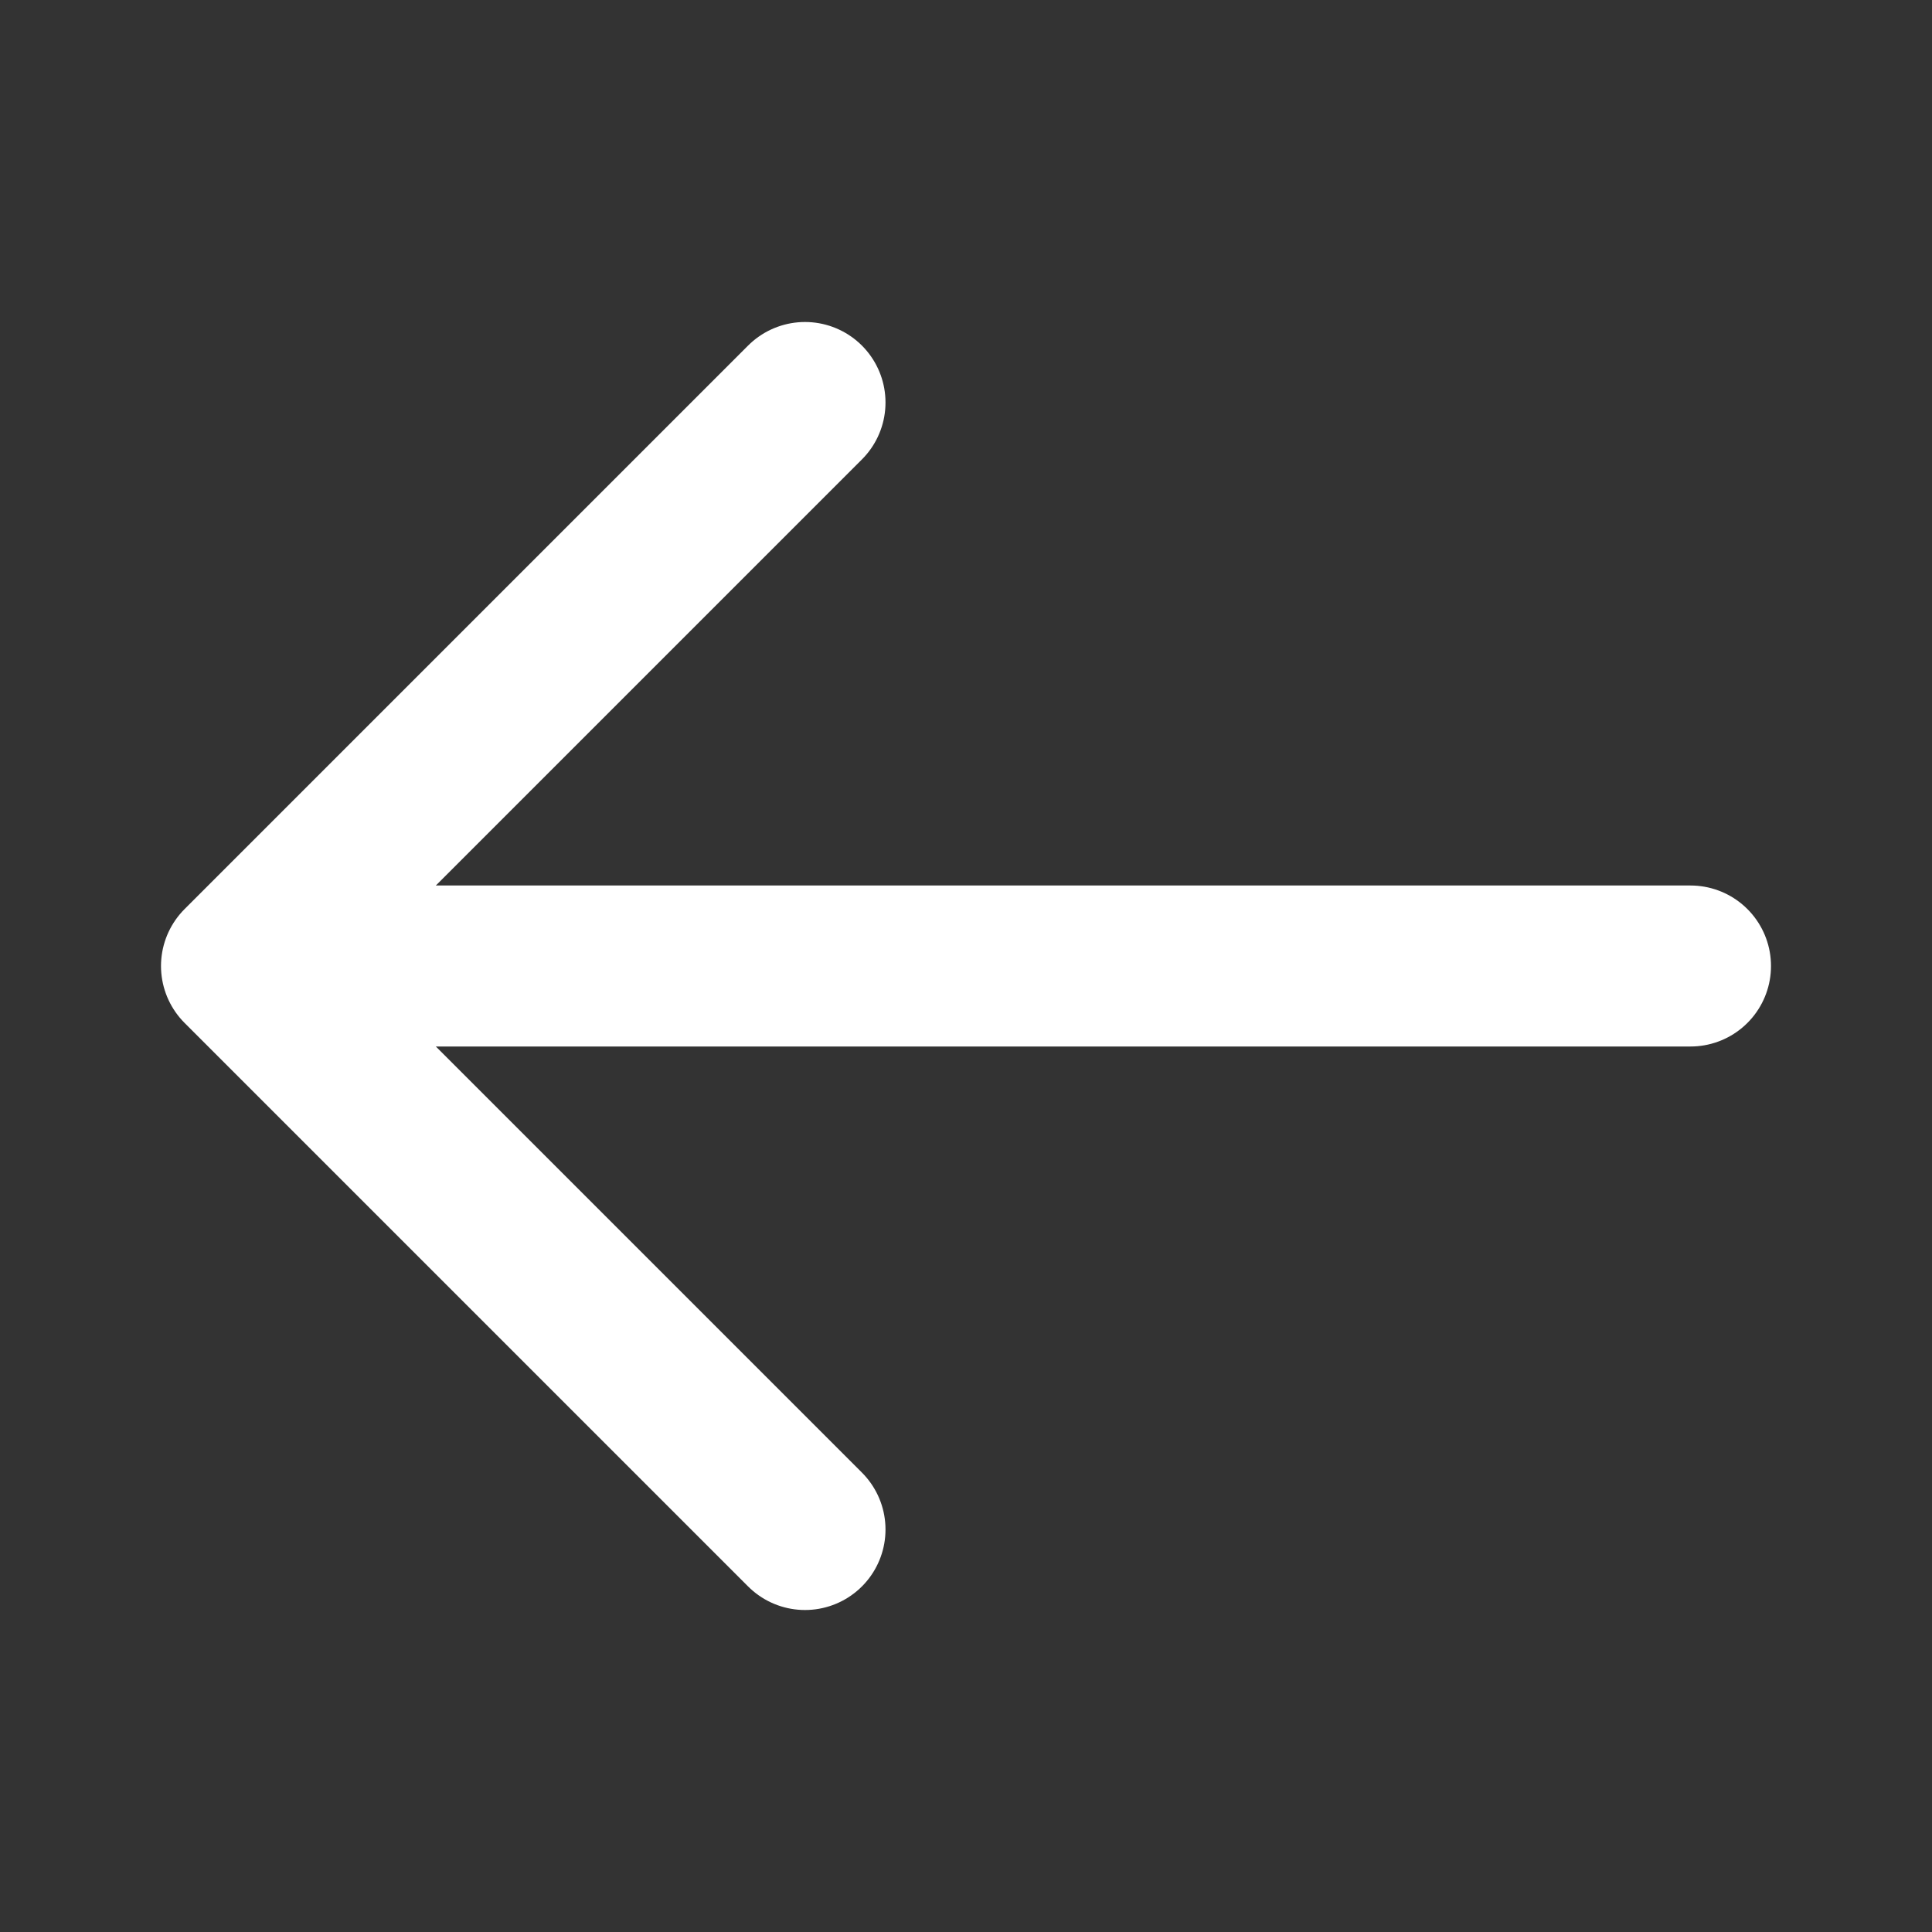
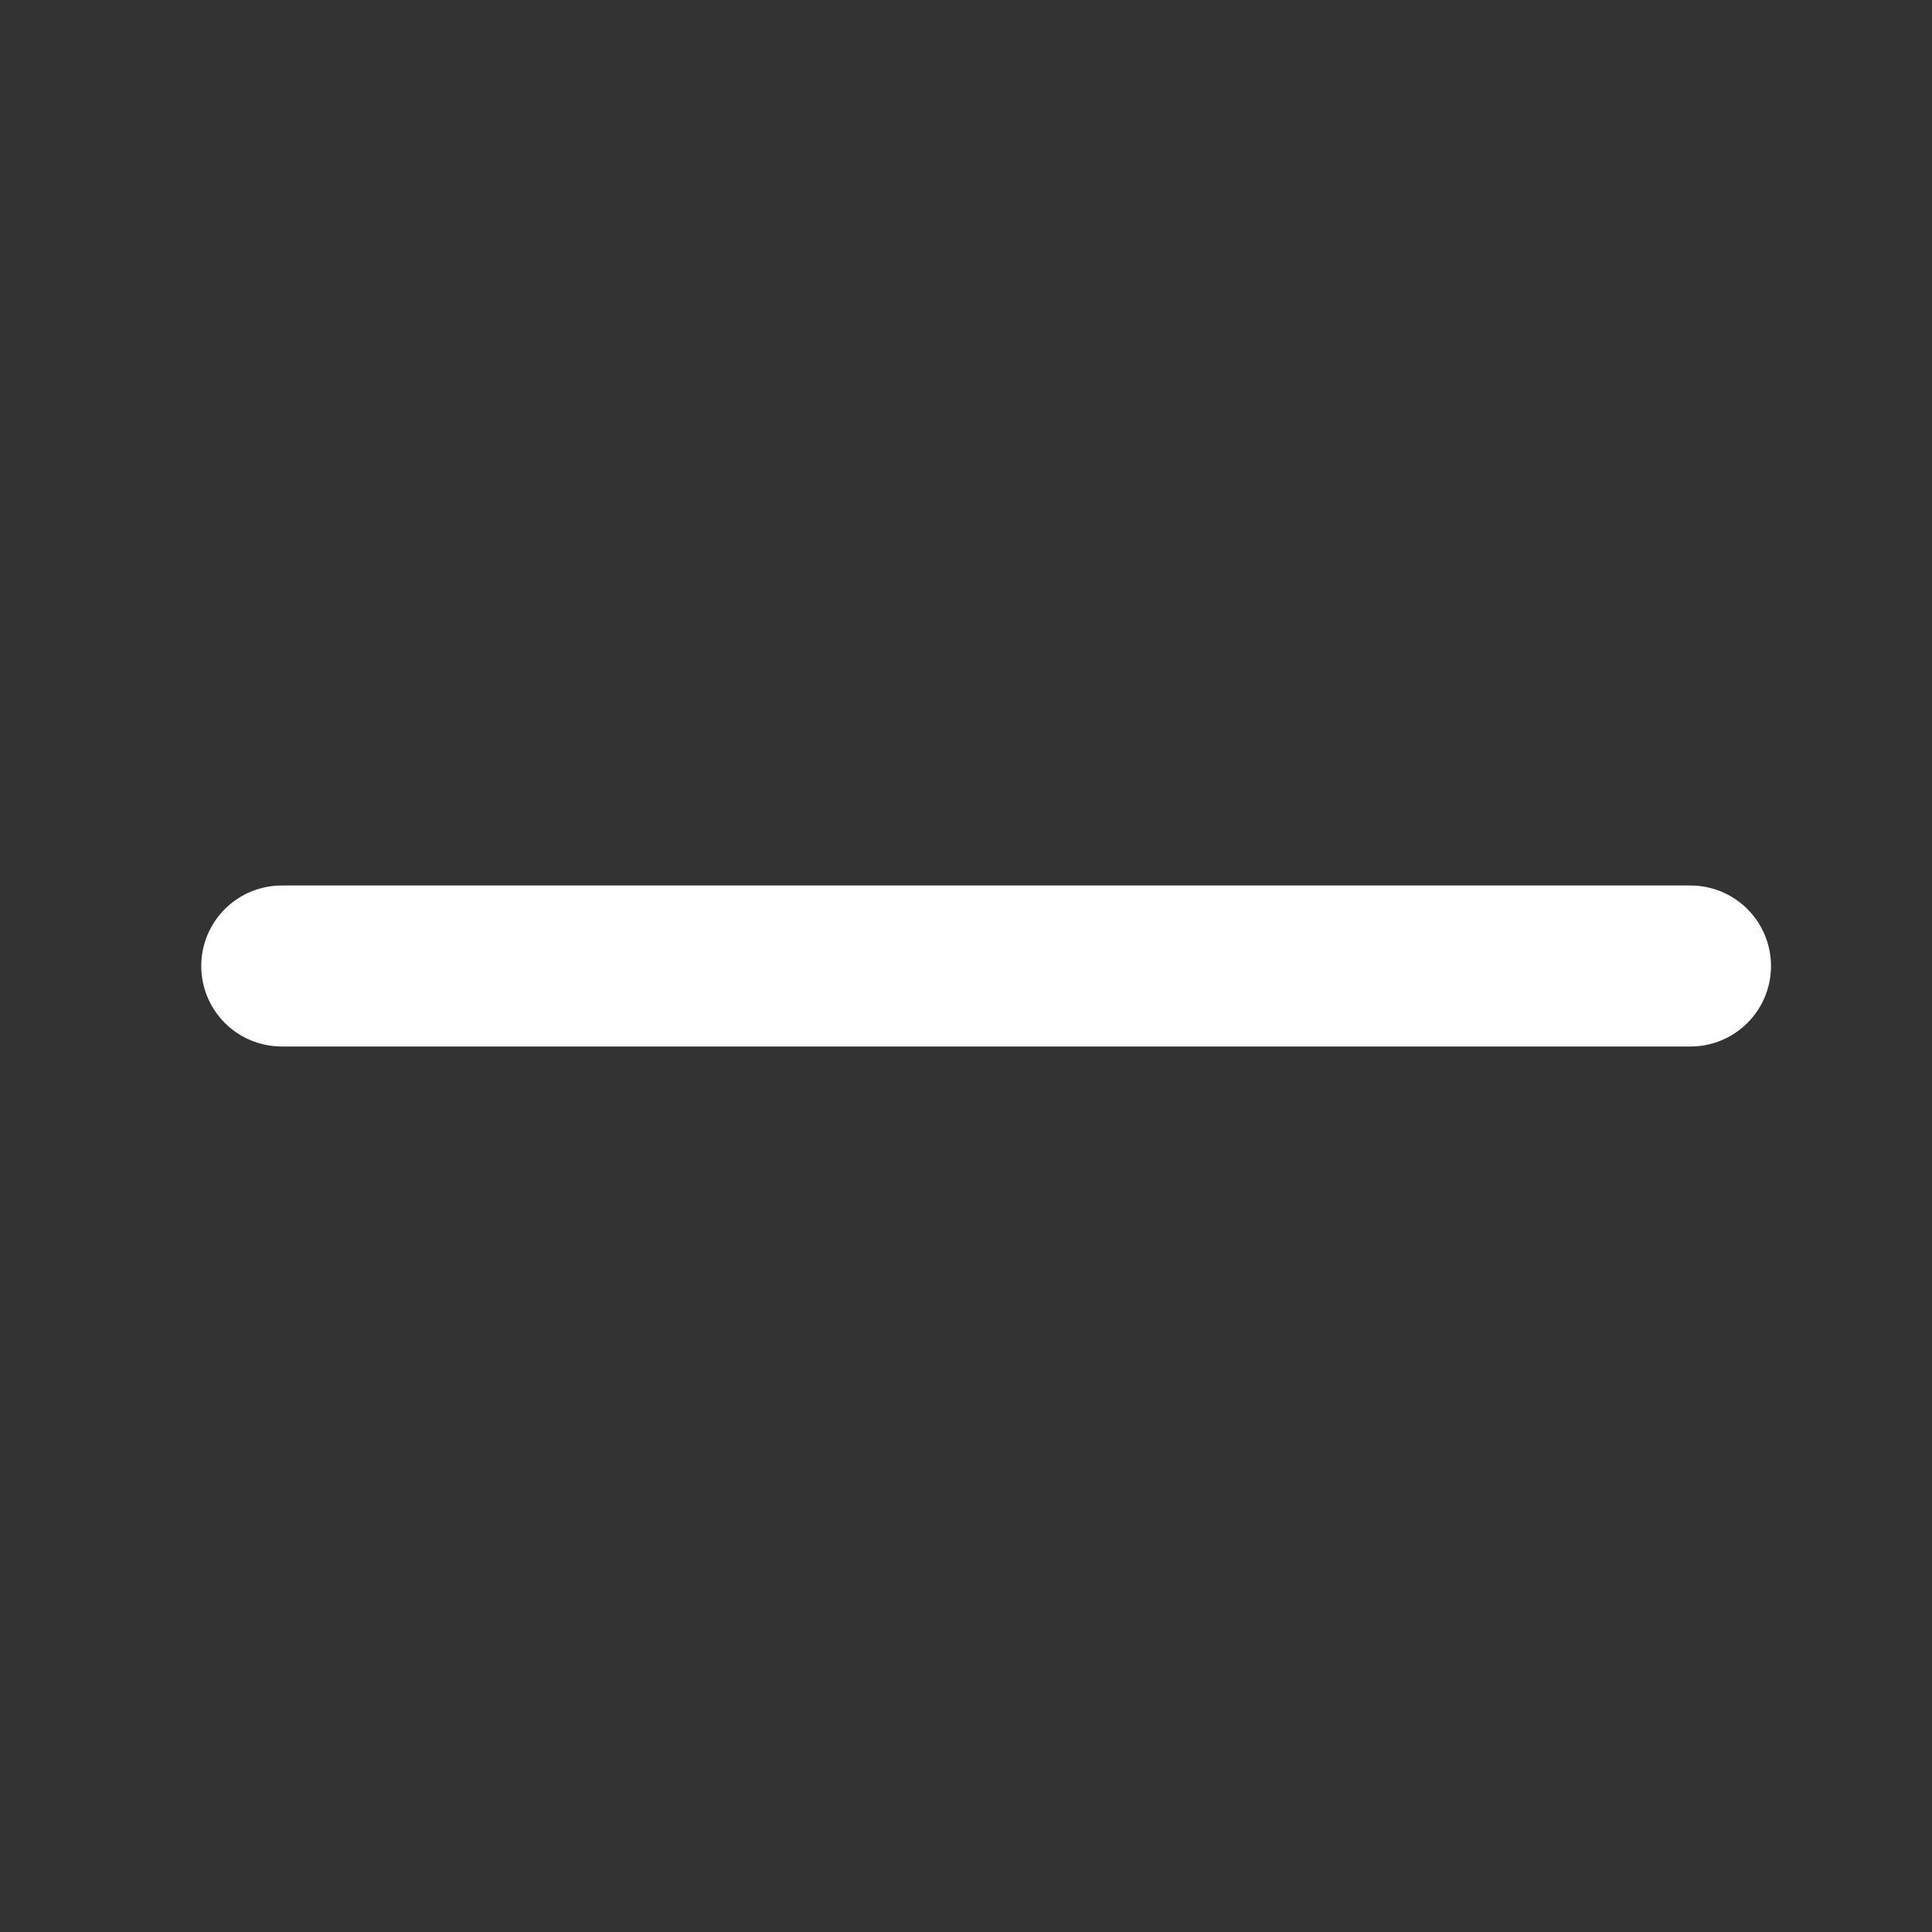
<svg xmlns="http://www.w3.org/2000/svg" width="24" height="24" viewBox="0 0 24 24" fill="none">
  <rect x="0" y="0" width="24" height="24" fill="#333333" stroke="none" />
  <path d="M21 12L3.5 12" stroke="white" stroke-width="2" stroke-linecap="round" stroke-linejoin="round" />
-   <path d="M10 19L3 12L10 5" stroke="white" stroke-width="2" stroke-linecap="round" stroke-linejoin="round" />
</svg>